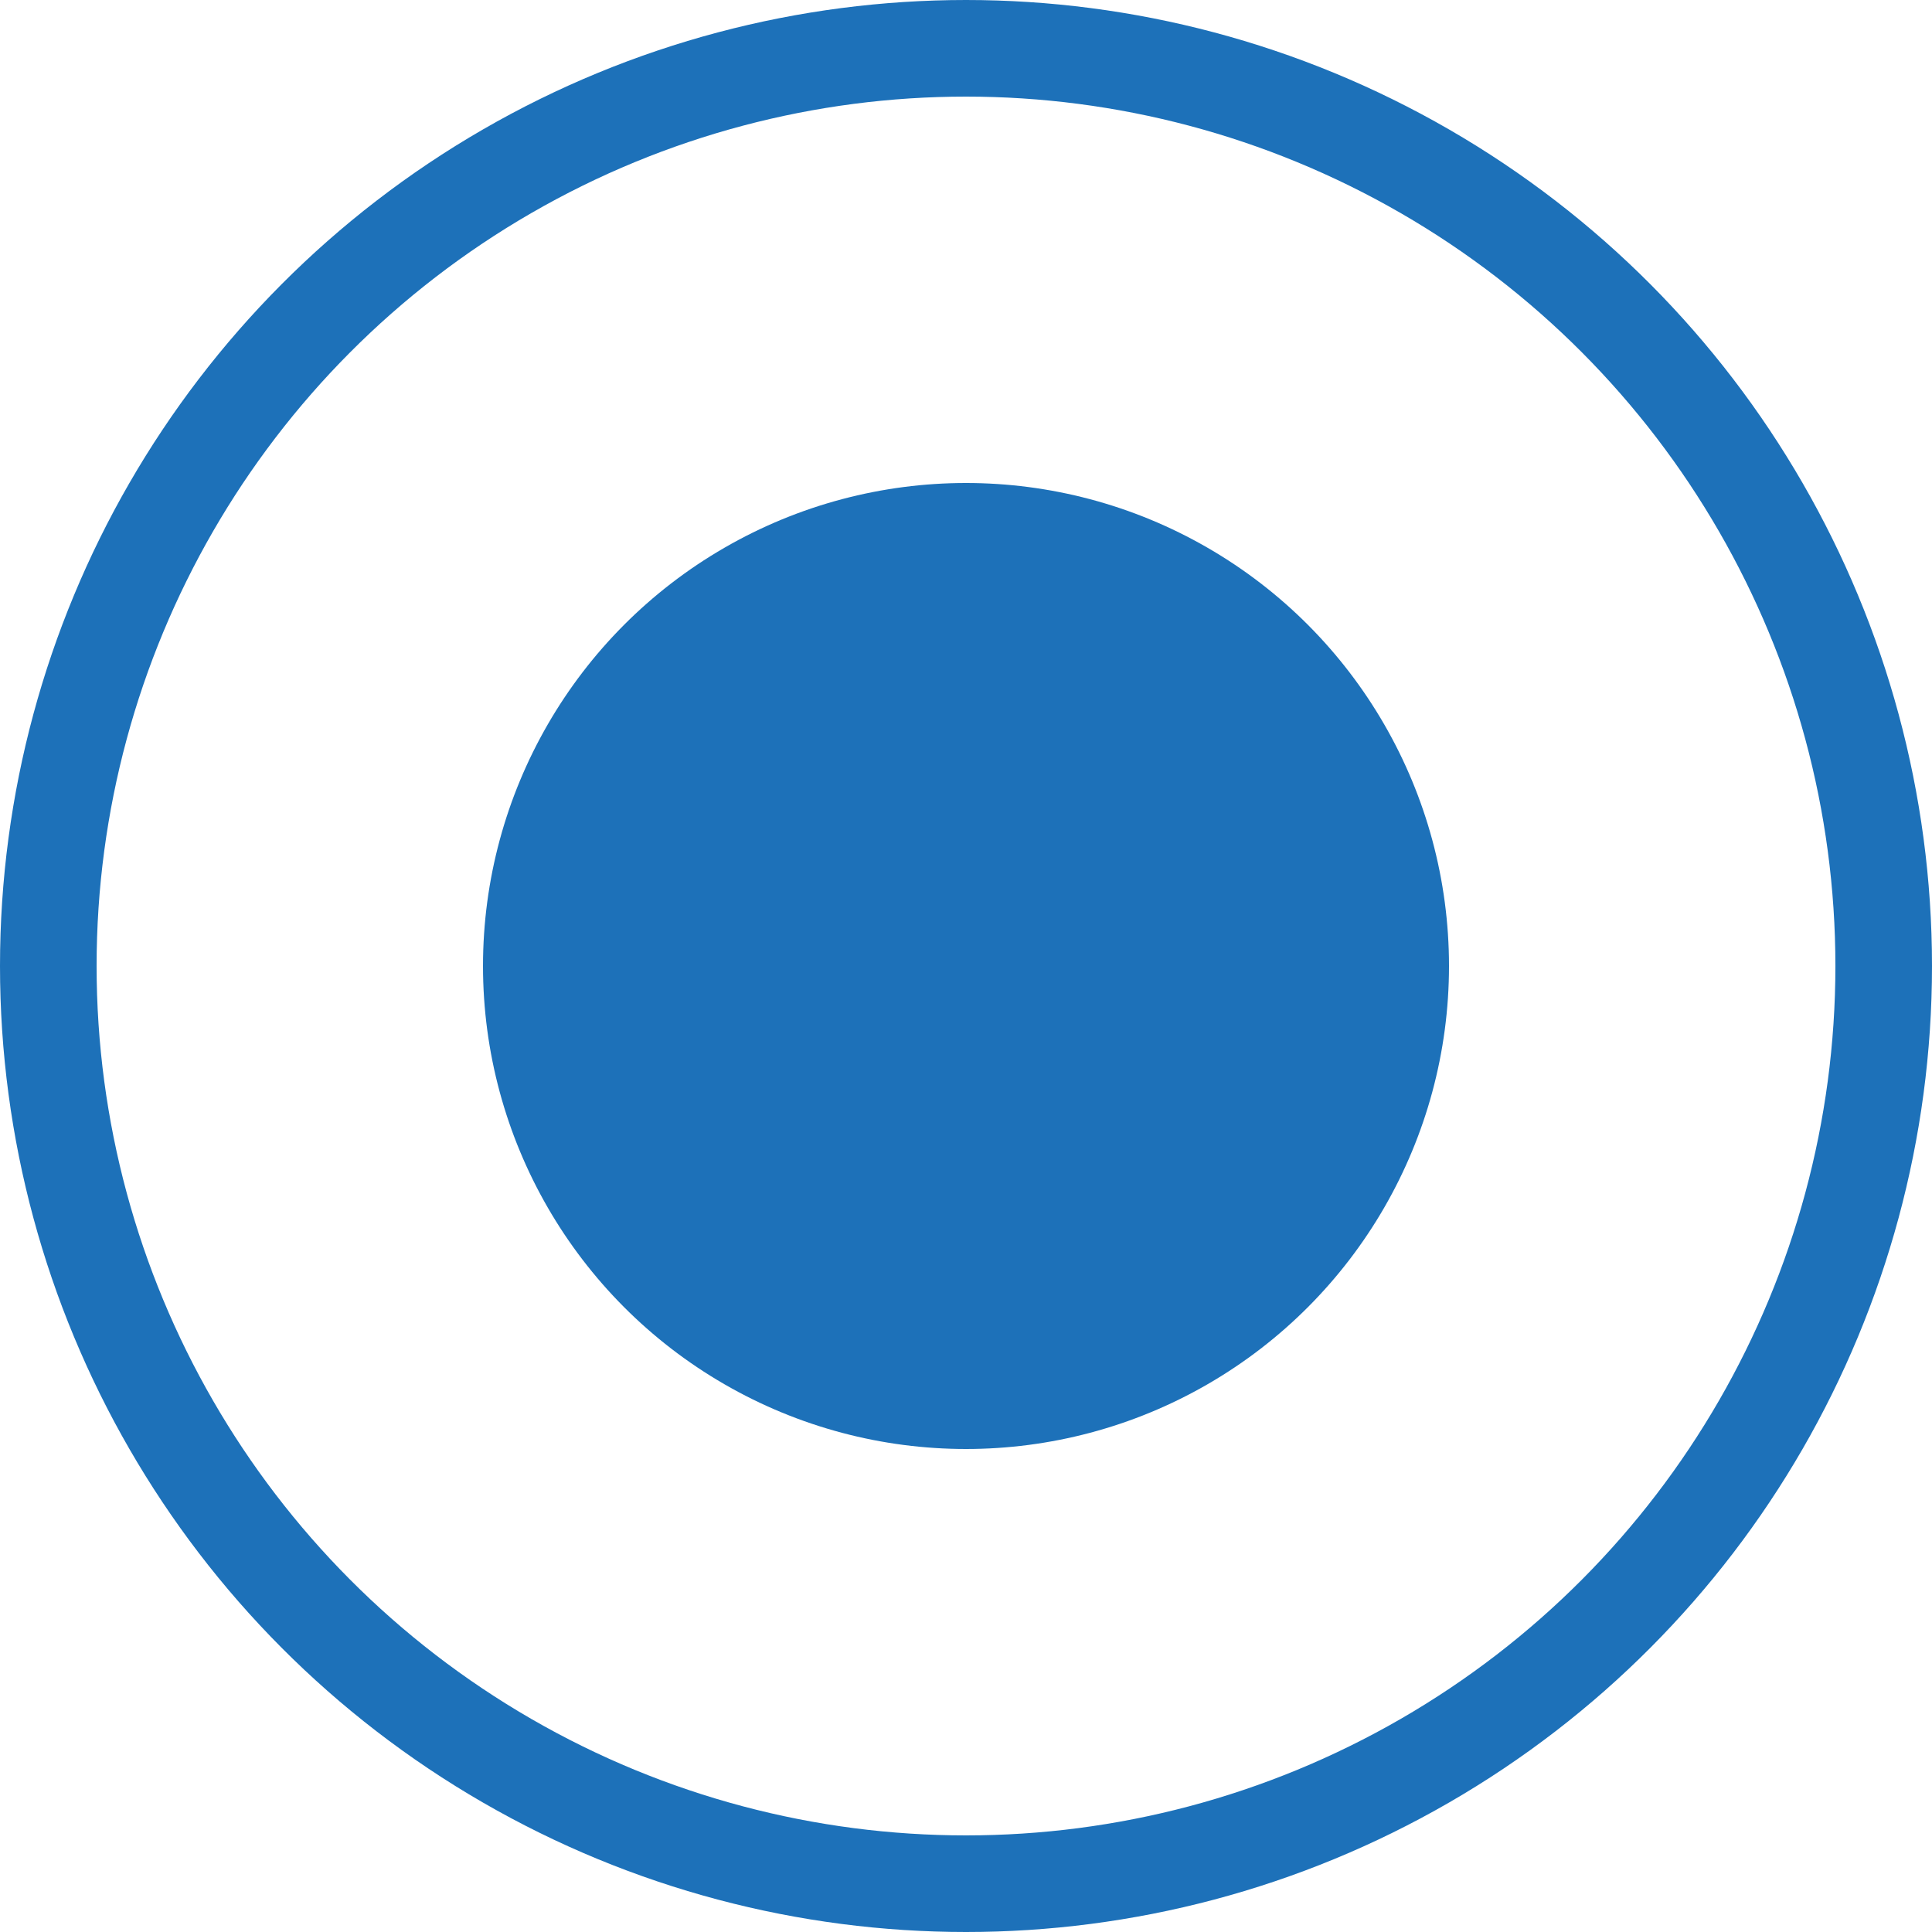
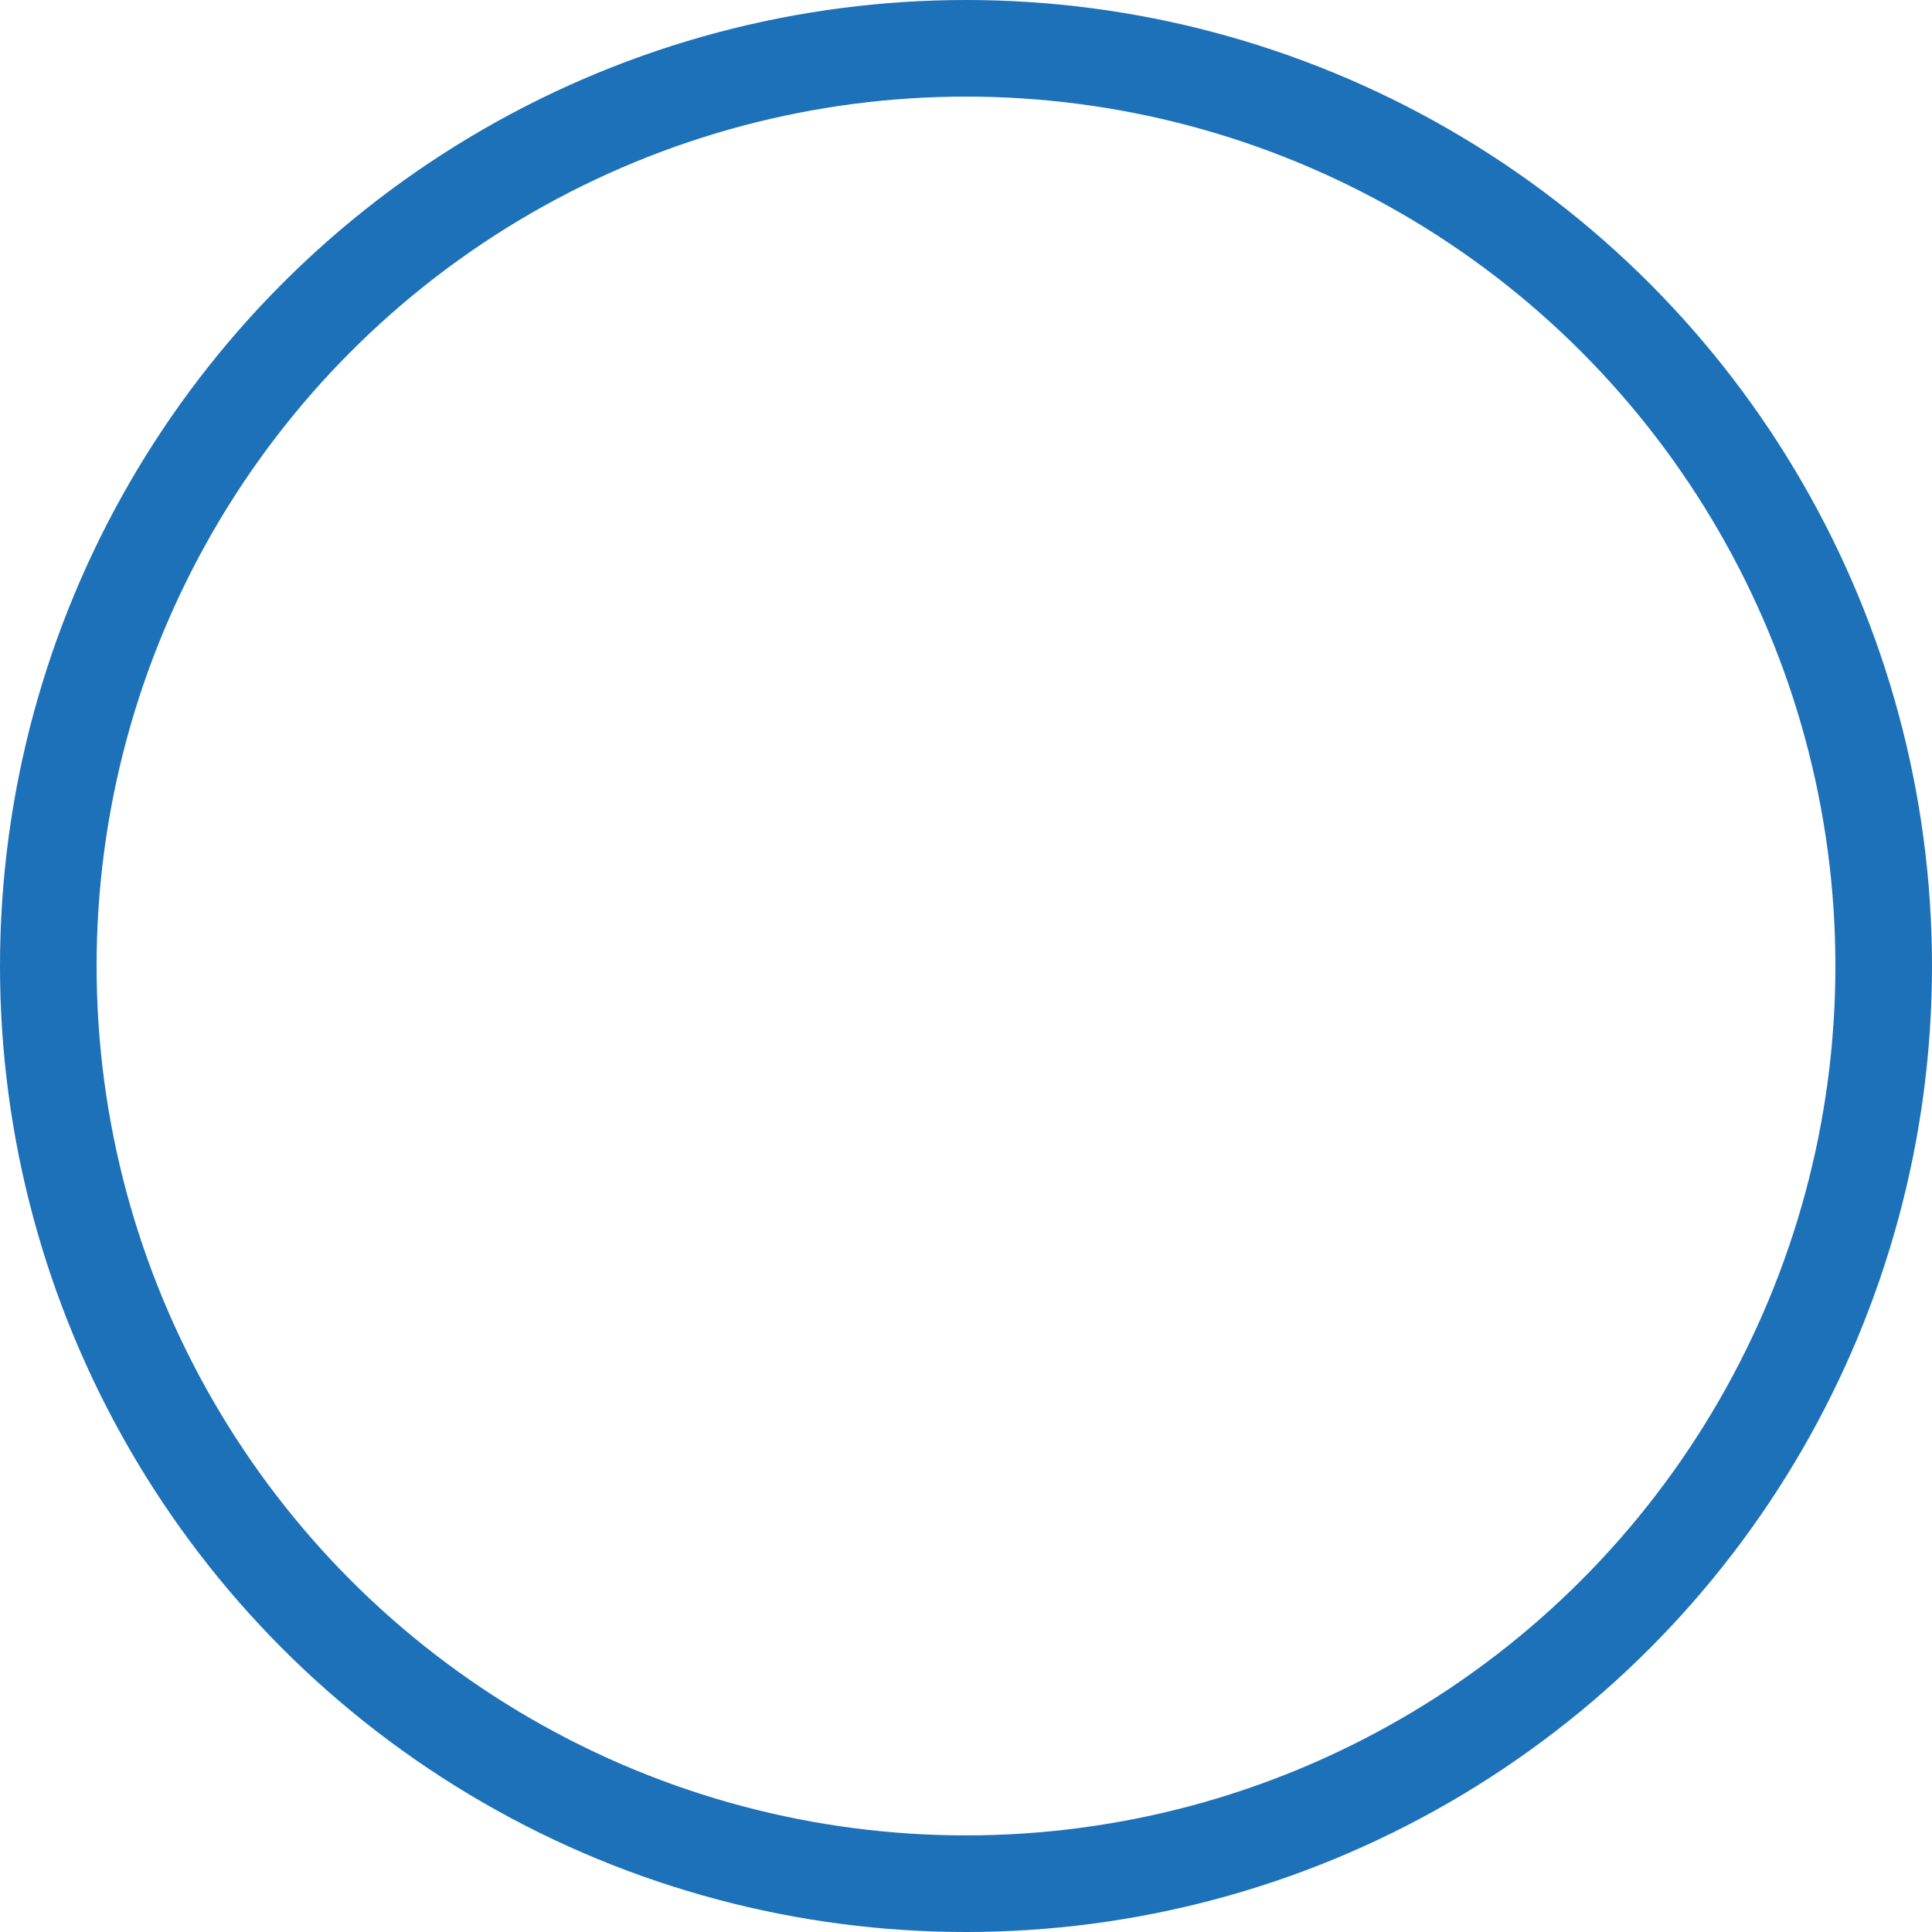
<svg xmlns="http://www.w3.org/2000/svg" width="20" height="20" viewBox="0 0 20 20" fill="none">
-   <circle cx="10" cy="10" r="5" fill="#1D71B9" />
  <circle cx="10" cy="10" r="9.5" stroke="#1D71B9" />
</svg>